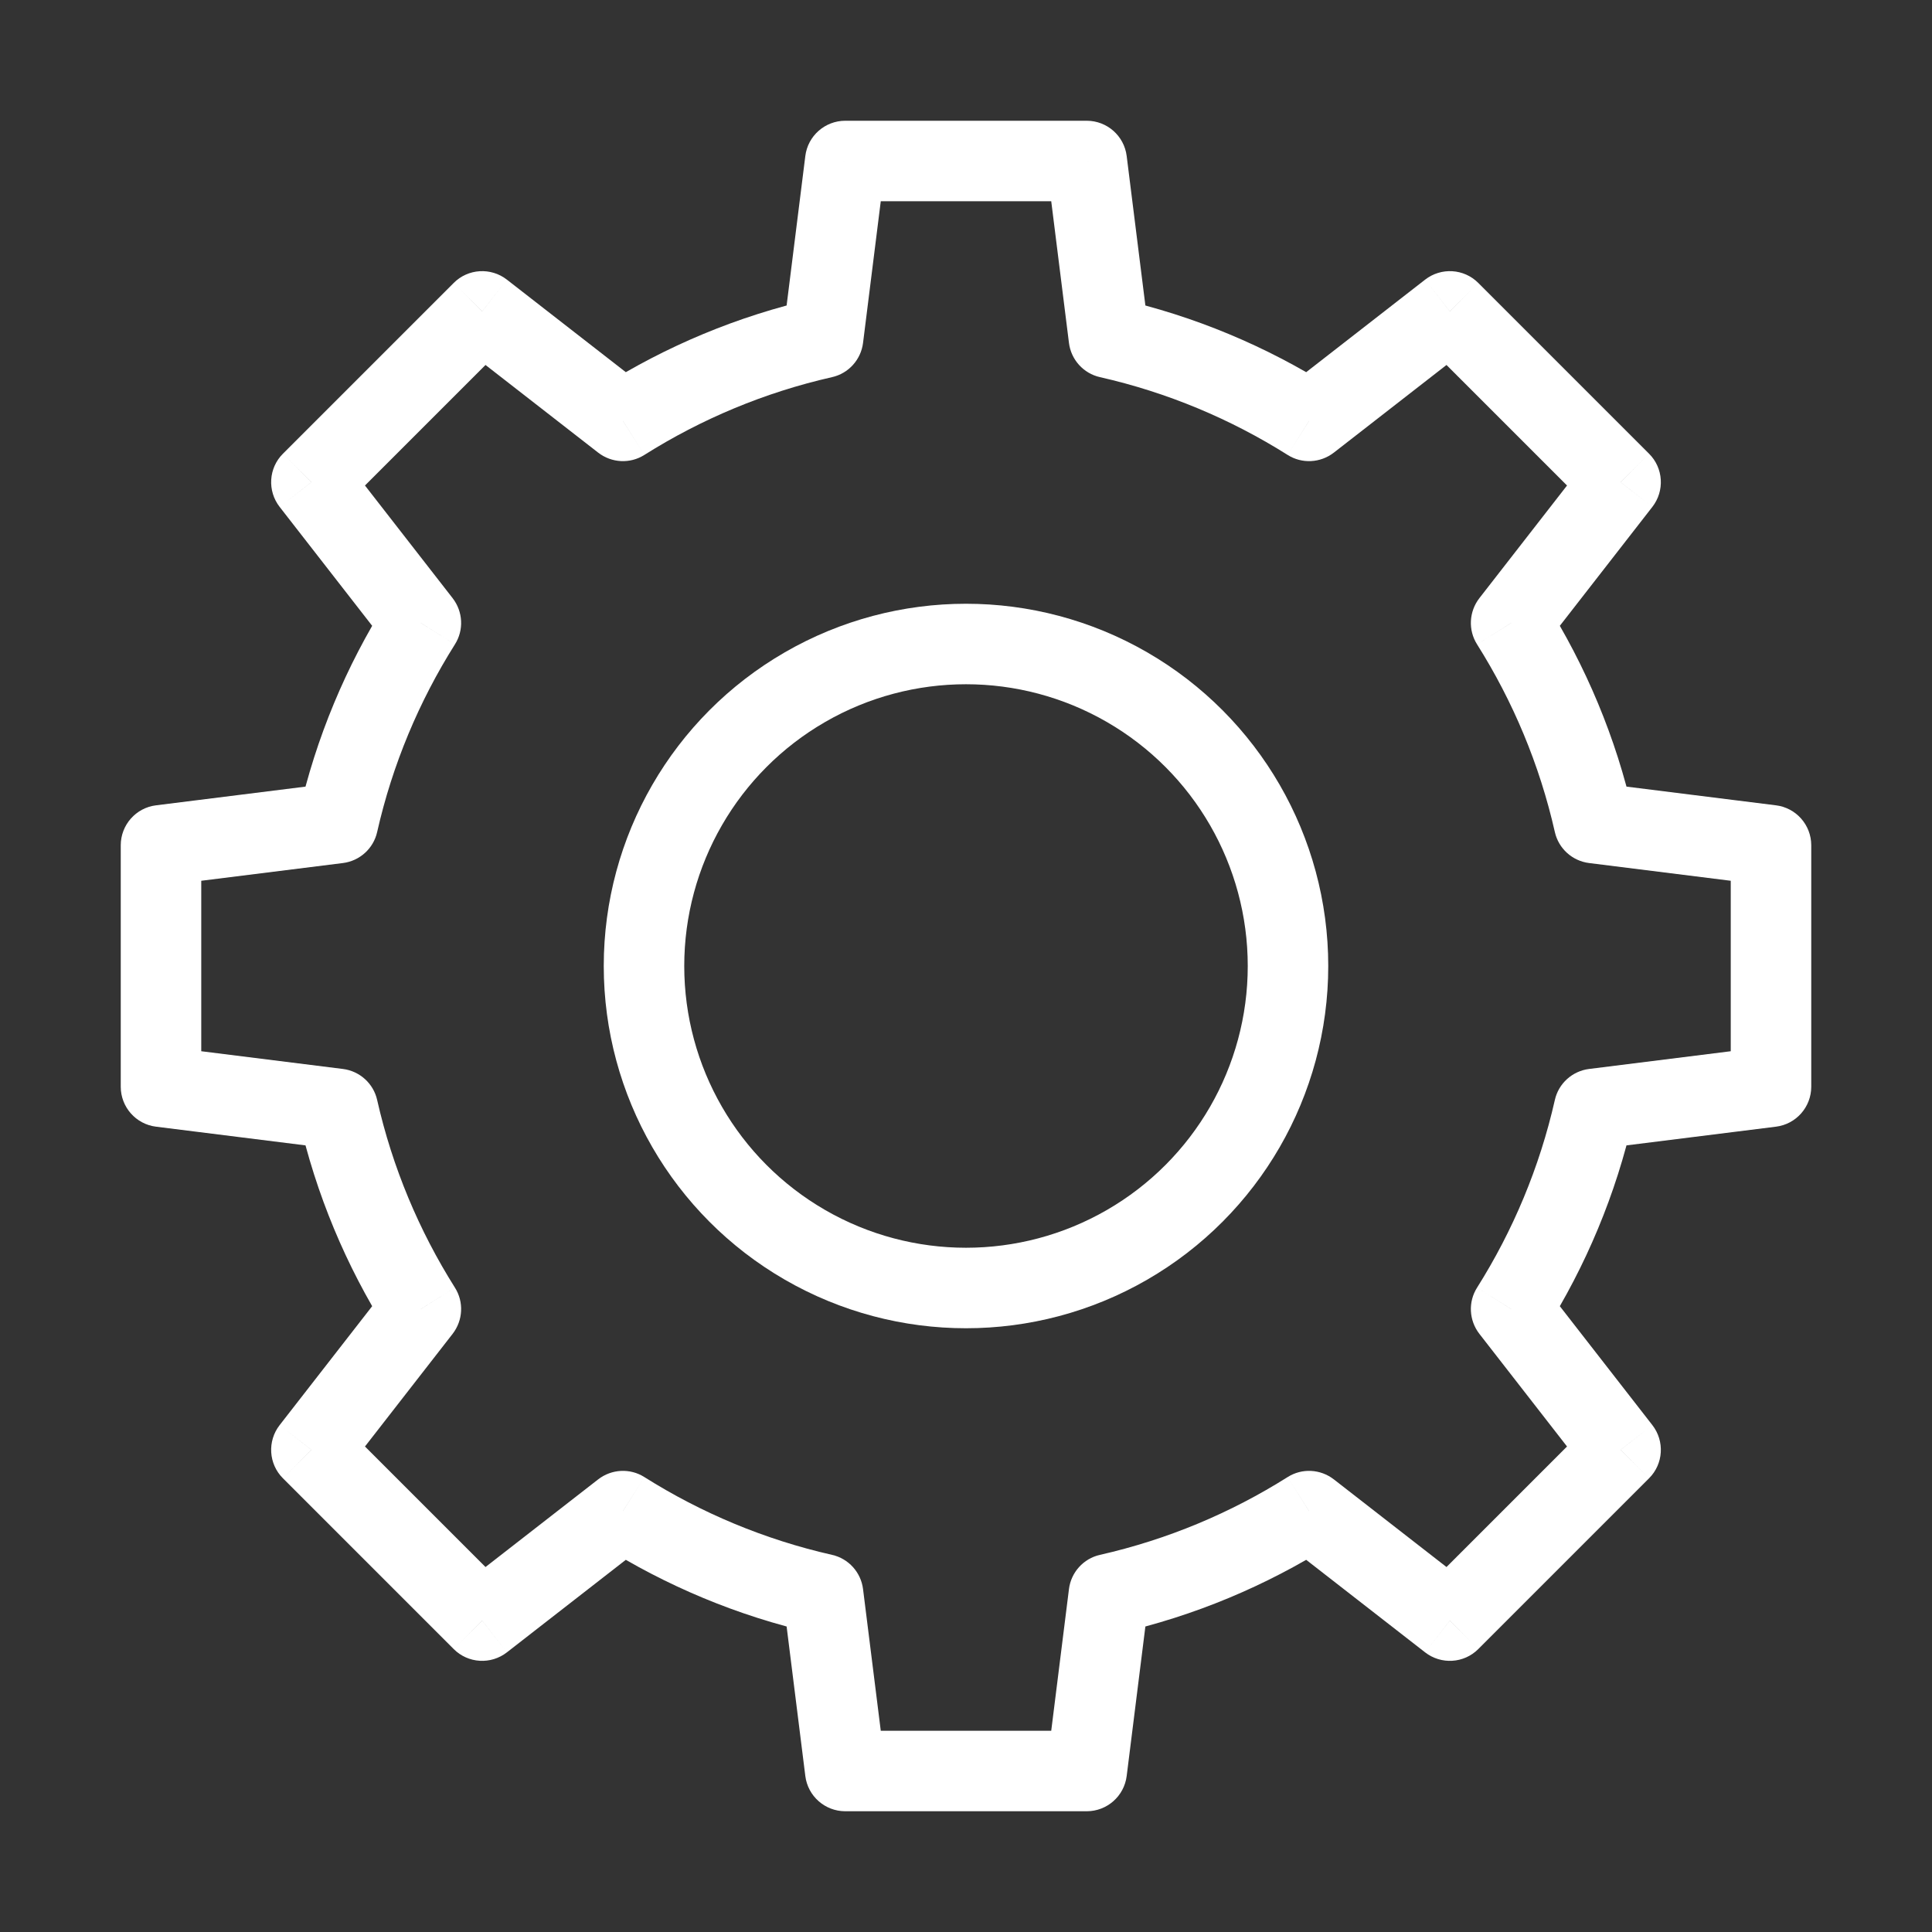
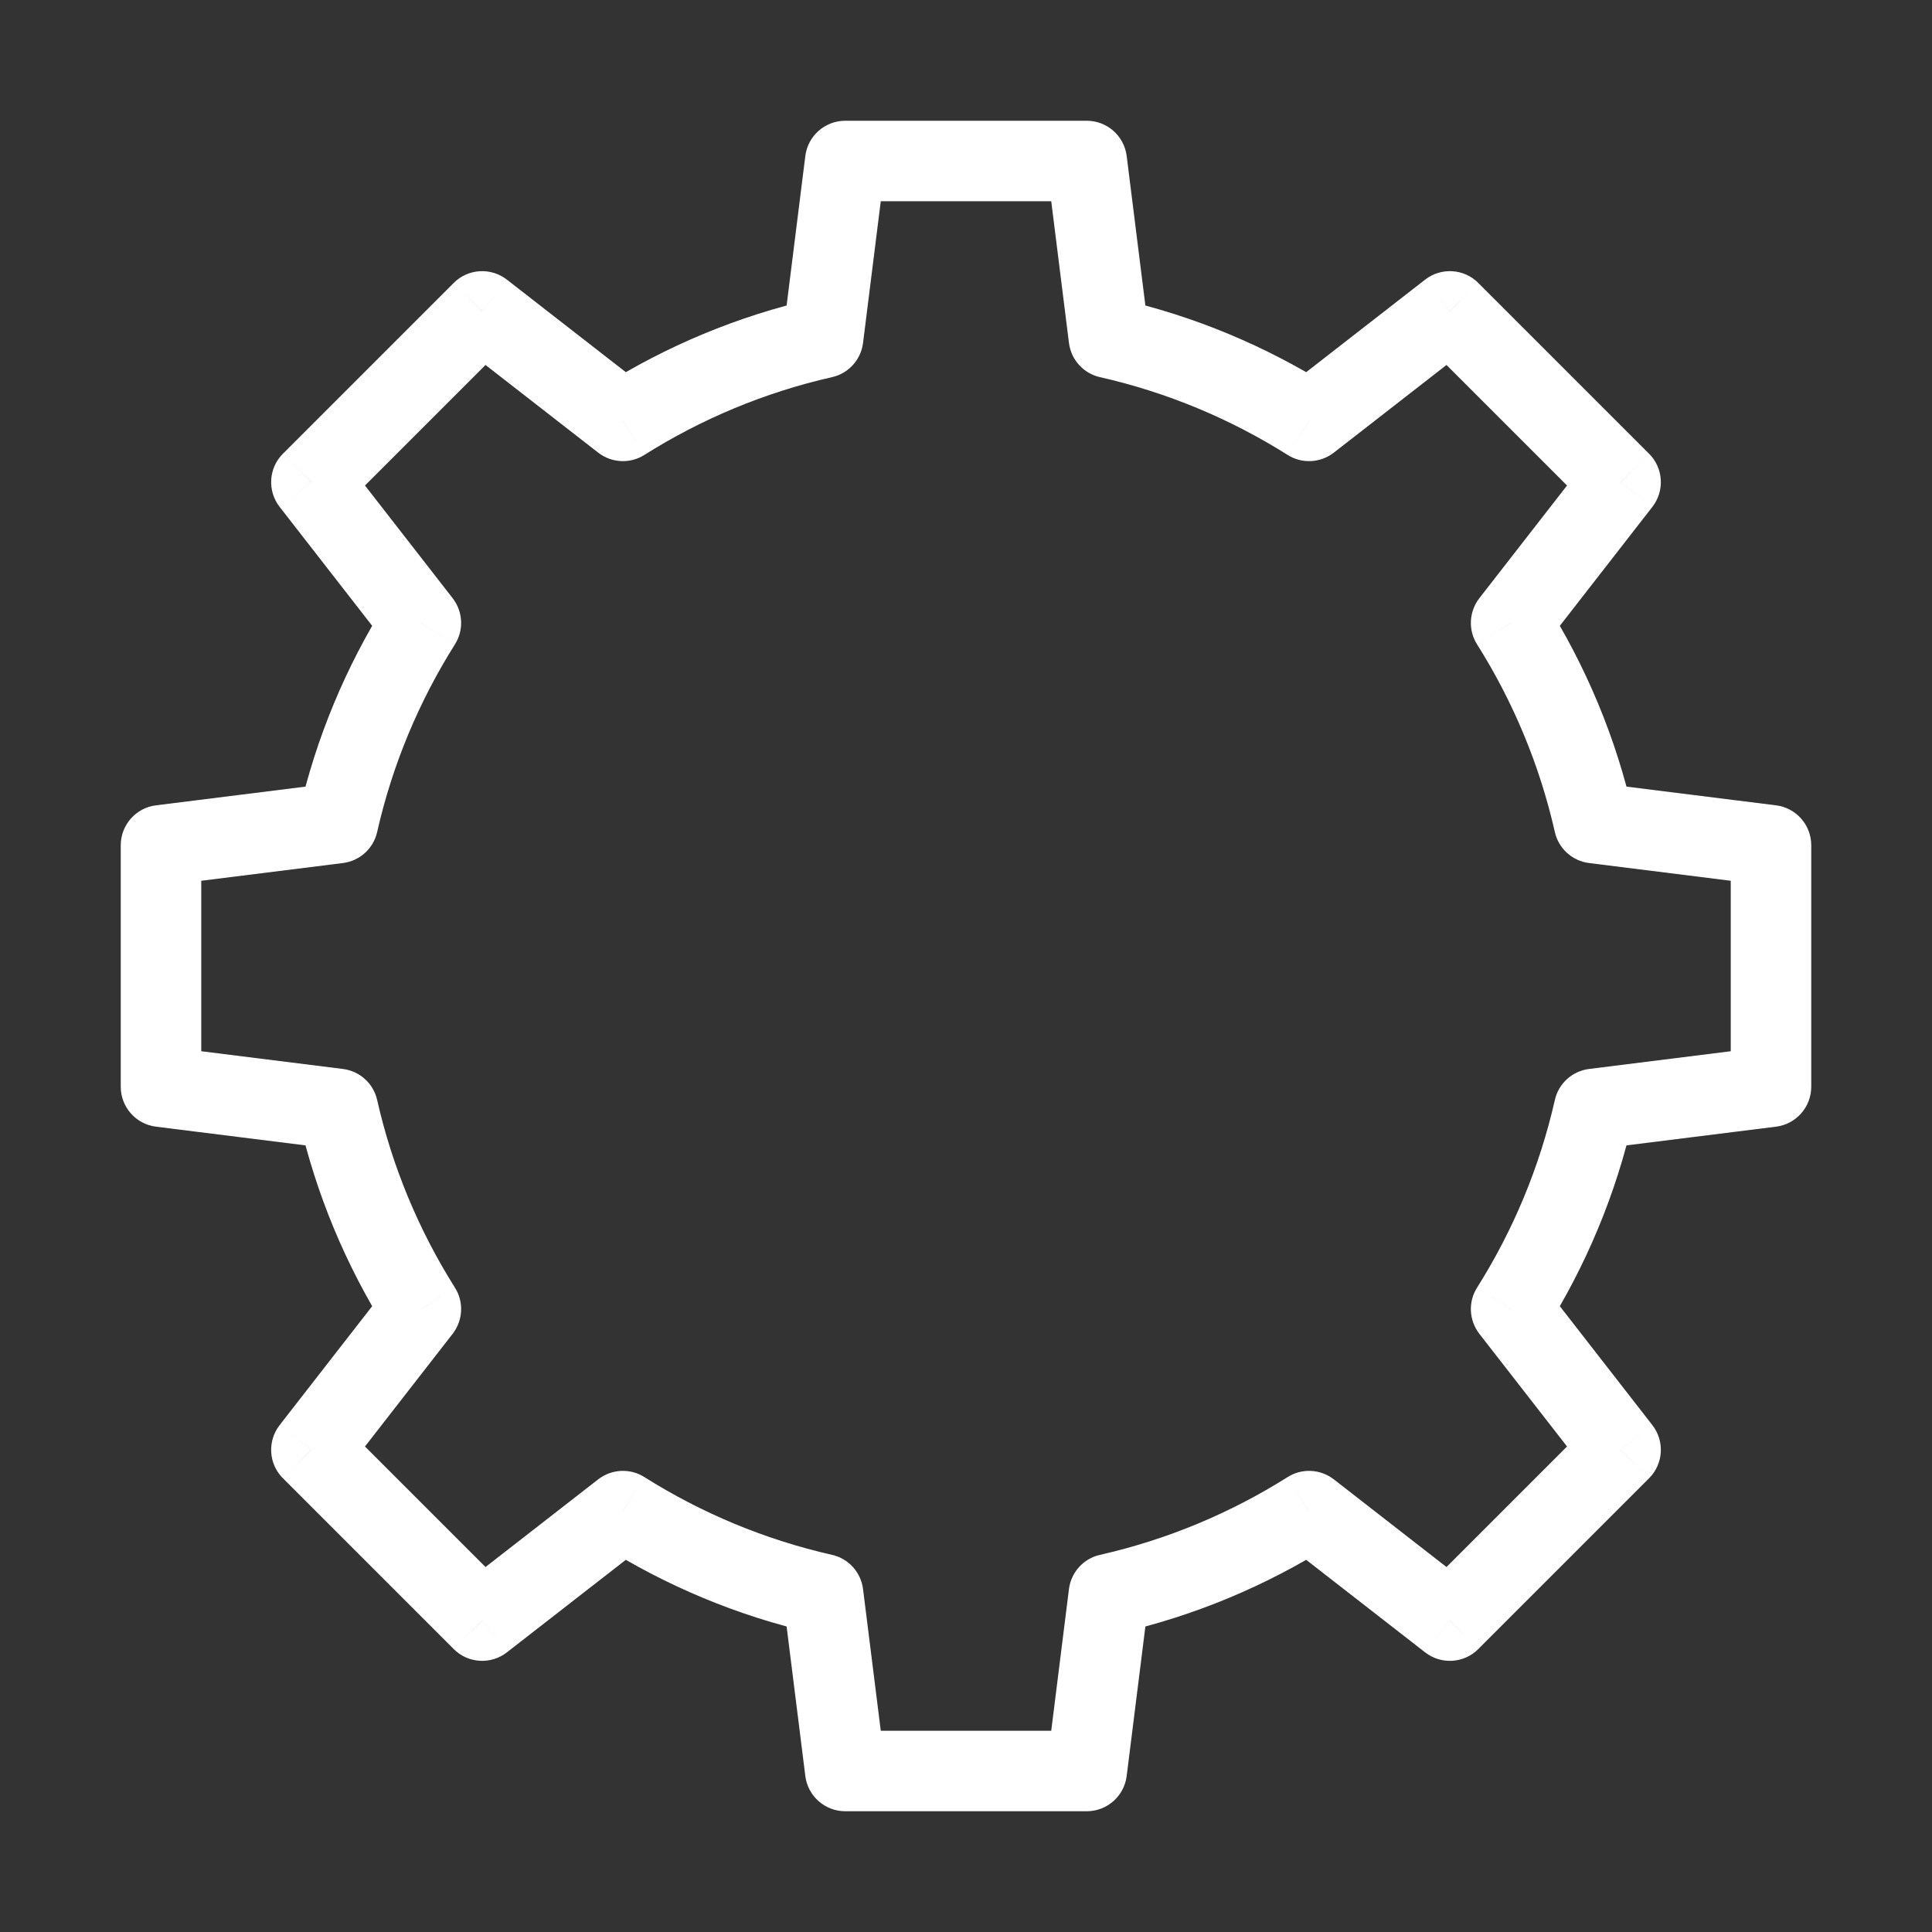
<svg xmlns="http://www.w3.org/2000/svg" width="800px" height="800px" viewBox="0 0 24 24" fill="none">
  <rect x="0" y="0" width="24" height="24" fill="#333333" stroke="none" />
  <path d="M13.5 2L13.996 1.938C13.965 1.688 13.752 1.5 13.5 1.5V2ZM10.5 2V1.5C10.248 1.5 10.035 1.688 10.004 1.938L10.5 2ZM13.775 4.198L13.279 4.26C13.305 4.468 13.459 4.639 13.664 4.685L13.775 4.198ZM16.262 5.228L15.995 5.651C16.173 5.764 16.402 5.752 16.569 5.623L16.262 5.228ZM18.01 3.868L18.364 3.515C18.186 3.336 17.902 3.319 17.703 3.474L18.01 3.868ZM20.132 5.99L20.526 6.297C20.681 6.098 20.664 5.814 20.485 5.636L20.132 5.99ZM18.772 7.738L18.377 7.431C18.248 7.598 18.236 7.827 18.349 8.005L18.772 7.738ZM19.802 10.225L19.315 10.336C19.361 10.541 19.532 10.695 19.74 10.721L19.802 10.225ZM22 10.5H22.5C22.5 10.248 22.312 10.035 22.062 10.004L22 10.5ZM22 13.5L22.062 13.996C22.312 13.965 22.5 13.752 22.5 13.5H22ZM19.802 13.775L19.74 13.279C19.532 13.305 19.361 13.459 19.315 13.664L19.802 13.775ZM18.772 16.262L18.349 15.995C18.236 16.173 18.248 16.402 18.377 16.569L18.772 16.262ZM20.132 18.01L20.485 18.364C20.664 18.186 20.681 17.902 20.526 17.703L20.132 18.01ZM18.01 20.132L17.703 20.526C17.902 20.681 18.186 20.664 18.364 20.485L18.01 20.132ZM16.262 18.772L16.569 18.377C16.402 18.248 16.173 18.236 15.995 18.349L16.262 18.772ZM13.775 19.802L13.664 19.315C13.459 19.361 13.305 19.532 13.279 19.74L13.775 19.802ZM13.5 22V22.5C13.752 22.5 13.965 22.312 13.996 22.062L13.5 22ZM10.5 22L10.004 22.062C10.035 22.312 10.248 22.5 10.5 22.5V22ZM10.225 19.802L10.721 19.74C10.695 19.532 10.541 19.361 10.336 19.315L10.225 19.802ZM7.738 18.772L8.005 18.349C7.827 18.236 7.598 18.248 7.431 18.377L7.738 18.772ZM5.99 20.132L5.636 20.485C5.814 20.664 6.098 20.681 6.297 20.526L5.99 20.132ZM3.868 18.01L3.474 17.703C3.319 17.902 3.336 18.186 3.515 18.364L3.868 18.01ZM5.228 16.262L5.623 16.569C5.752 16.402 5.764 16.173 5.651 15.995L5.228 16.262ZM4.198 13.775L4.685 13.664C4.639 13.459 4.468 13.305 4.26 13.279L4.198 13.775ZM2 13.5H1.5C1.5 13.752 1.688 13.965 1.938 13.996L2 13.5ZM2 10.5L1.938 10.004C1.688 10.035 1.5 10.248 1.5 10.5H2ZM4.198 10.225L4.26 10.721C4.468 10.695 4.639 10.541 4.685 10.336L4.198 10.225ZM5.228 7.738L5.651 8.005C5.764 7.827 5.752 7.598 5.623 7.431L5.228 7.738ZM3.868 5.99L3.515 5.636C3.336 5.814 3.319 6.098 3.474 6.297L3.868 5.99ZM5.99 3.868L6.297 3.474C6.098 3.319 5.814 3.336 5.636 3.515L5.99 3.868ZM7.738 5.228L7.431 5.623C7.598 5.752 7.827 5.764 8.005 5.651L7.738 5.228ZM10.225 4.198L10.336 4.685C10.541 4.639 10.695 4.468 10.721 4.26L10.225 4.198ZM13.5 1.5H10.5V2.5H13.5V1.5ZM14.271 4.136L13.996 1.938L13.004 2.062L13.279 4.26L14.271 4.136ZM16.528 4.805C15.728 4.301 14.837 3.925 13.885 3.71L13.664 4.685C14.503 4.875 15.289 5.206 15.995 5.651L16.528 4.805ZM16.569 5.623L18.317 4.263L17.703 3.474L15.955 4.834L16.569 5.623ZM17.657 4.222L19.778 6.343L20.485 5.636L18.364 3.515L17.657 4.222ZM19.737 5.683L18.377 7.431L19.166 8.045L20.526 6.297L19.737 5.683ZM20.29 10.115C20.075 9.163 19.699 8.272 19.195 7.472L18.349 8.005C18.794 8.711 19.125 9.497 19.315 10.336L20.29 10.115ZM22.062 10.004L19.864 9.729L19.74 10.721L21.938 10.996L22.062 10.004ZM22.5 13.5V10.5H21.5V13.5H22.5ZM19.864 14.271L22.062 13.996L21.938 13.004L19.74 13.279L19.864 14.271ZM19.195 16.528C19.699 15.728 20.075 14.837 20.29 13.885L19.315 13.664C19.125 14.503 18.794 15.289 18.349 15.995L19.195 16.528ZM20.526 17.703L19.166 15.955L18.377 16.569L19.737 18.317L20.526 17.703ZM18.364 20.485L20.485 18.364L19.778 17.657L17.657 19.778L18.364 20.485ZM15.955 19.166L17.703 20.526L18.317 19.737L16.569 18.377L15.955 19.166ZM13.885 20.29C14.837 20.075 15.728 19.699 16.528 19.195L15.995 18.349C15.289 18.794 14.503 19.125 13.664 19.315L13.885 20.29ZM13.996 22.062L14.271 19.864L13.279 19.74L13.004 21.938L13.996 22.062ZM10.5 22.5H13.5V21.5H10.5V22.5ZM9.729 19.864L10.004 22.062L10.996 21.938L10.721 19.74L9.729 19.864ZM7.472 19.195C8.272 19.699 9.163 20.075 10.115 20.29L10.336 19.315C9.497 19.125 8.711 18.794 8.005 18.349L7.472 19.195ZM6.297 20.526L8.045 19.166L7.431 18.377L5.683 19.737L6.297 20.526ZM3.515 18.364L5.636 20.485L6.343 19.778L4.222 17.657L3.515 18.364ZM4.834 15.955L3.474 17.703L4.263 18.317L5.623 16.569L4.834 15.955ZM3.71 13.885C3.925 14.837 4.301 15.728 4.805 16.528L5.651 15.995C5.206 15.289 4.875 14.503 4.685 13.664L3.71 13.885ZM1.938 13.996L4.136 14.271L4.26 13.279L2.062 13.004L1.938 13.996ZM1.5 10.5V13.5H2.5V10.5H1.5ZM4.136 9.729L1.938 10.004L2.062 10.996L4.26 10.721L4.136 9.729ZM4.805 7.472C4.301 8.272 3.925 9.163 3.71 10.115L4.685 10.336C4.875 9.497 5.206 8.711 5.651 8.005L4.805 7.472ZM3.474 6.297L4.834 8.045L5.623 7.431L4.263 5.683L3.474 6.297ZM5.636 3.515L3.515 5.636L4.222 6.343L6.343 4.222L5.636 3.515ZM8.045 4.834L6.297 3.474L5.683 4.263L7.431 5.623L8.045 4.834ZM10.115 3.71C9.163 3.925 8.272 4.301 7.472 4.805L8.005 5.651C8.711 5.206 9.497 4.875 10.336 4.685L10.115 3.71ZM10.004 1.938L9.729 4.136L10.721 4.26L10.996 2.062L10.004 1.938Z" fill="#FFFFFF" />
-   <circle cx="12" cy="12" r="4" stroke="#FFFFFF" stroke-linejoin="round" />
</svg>